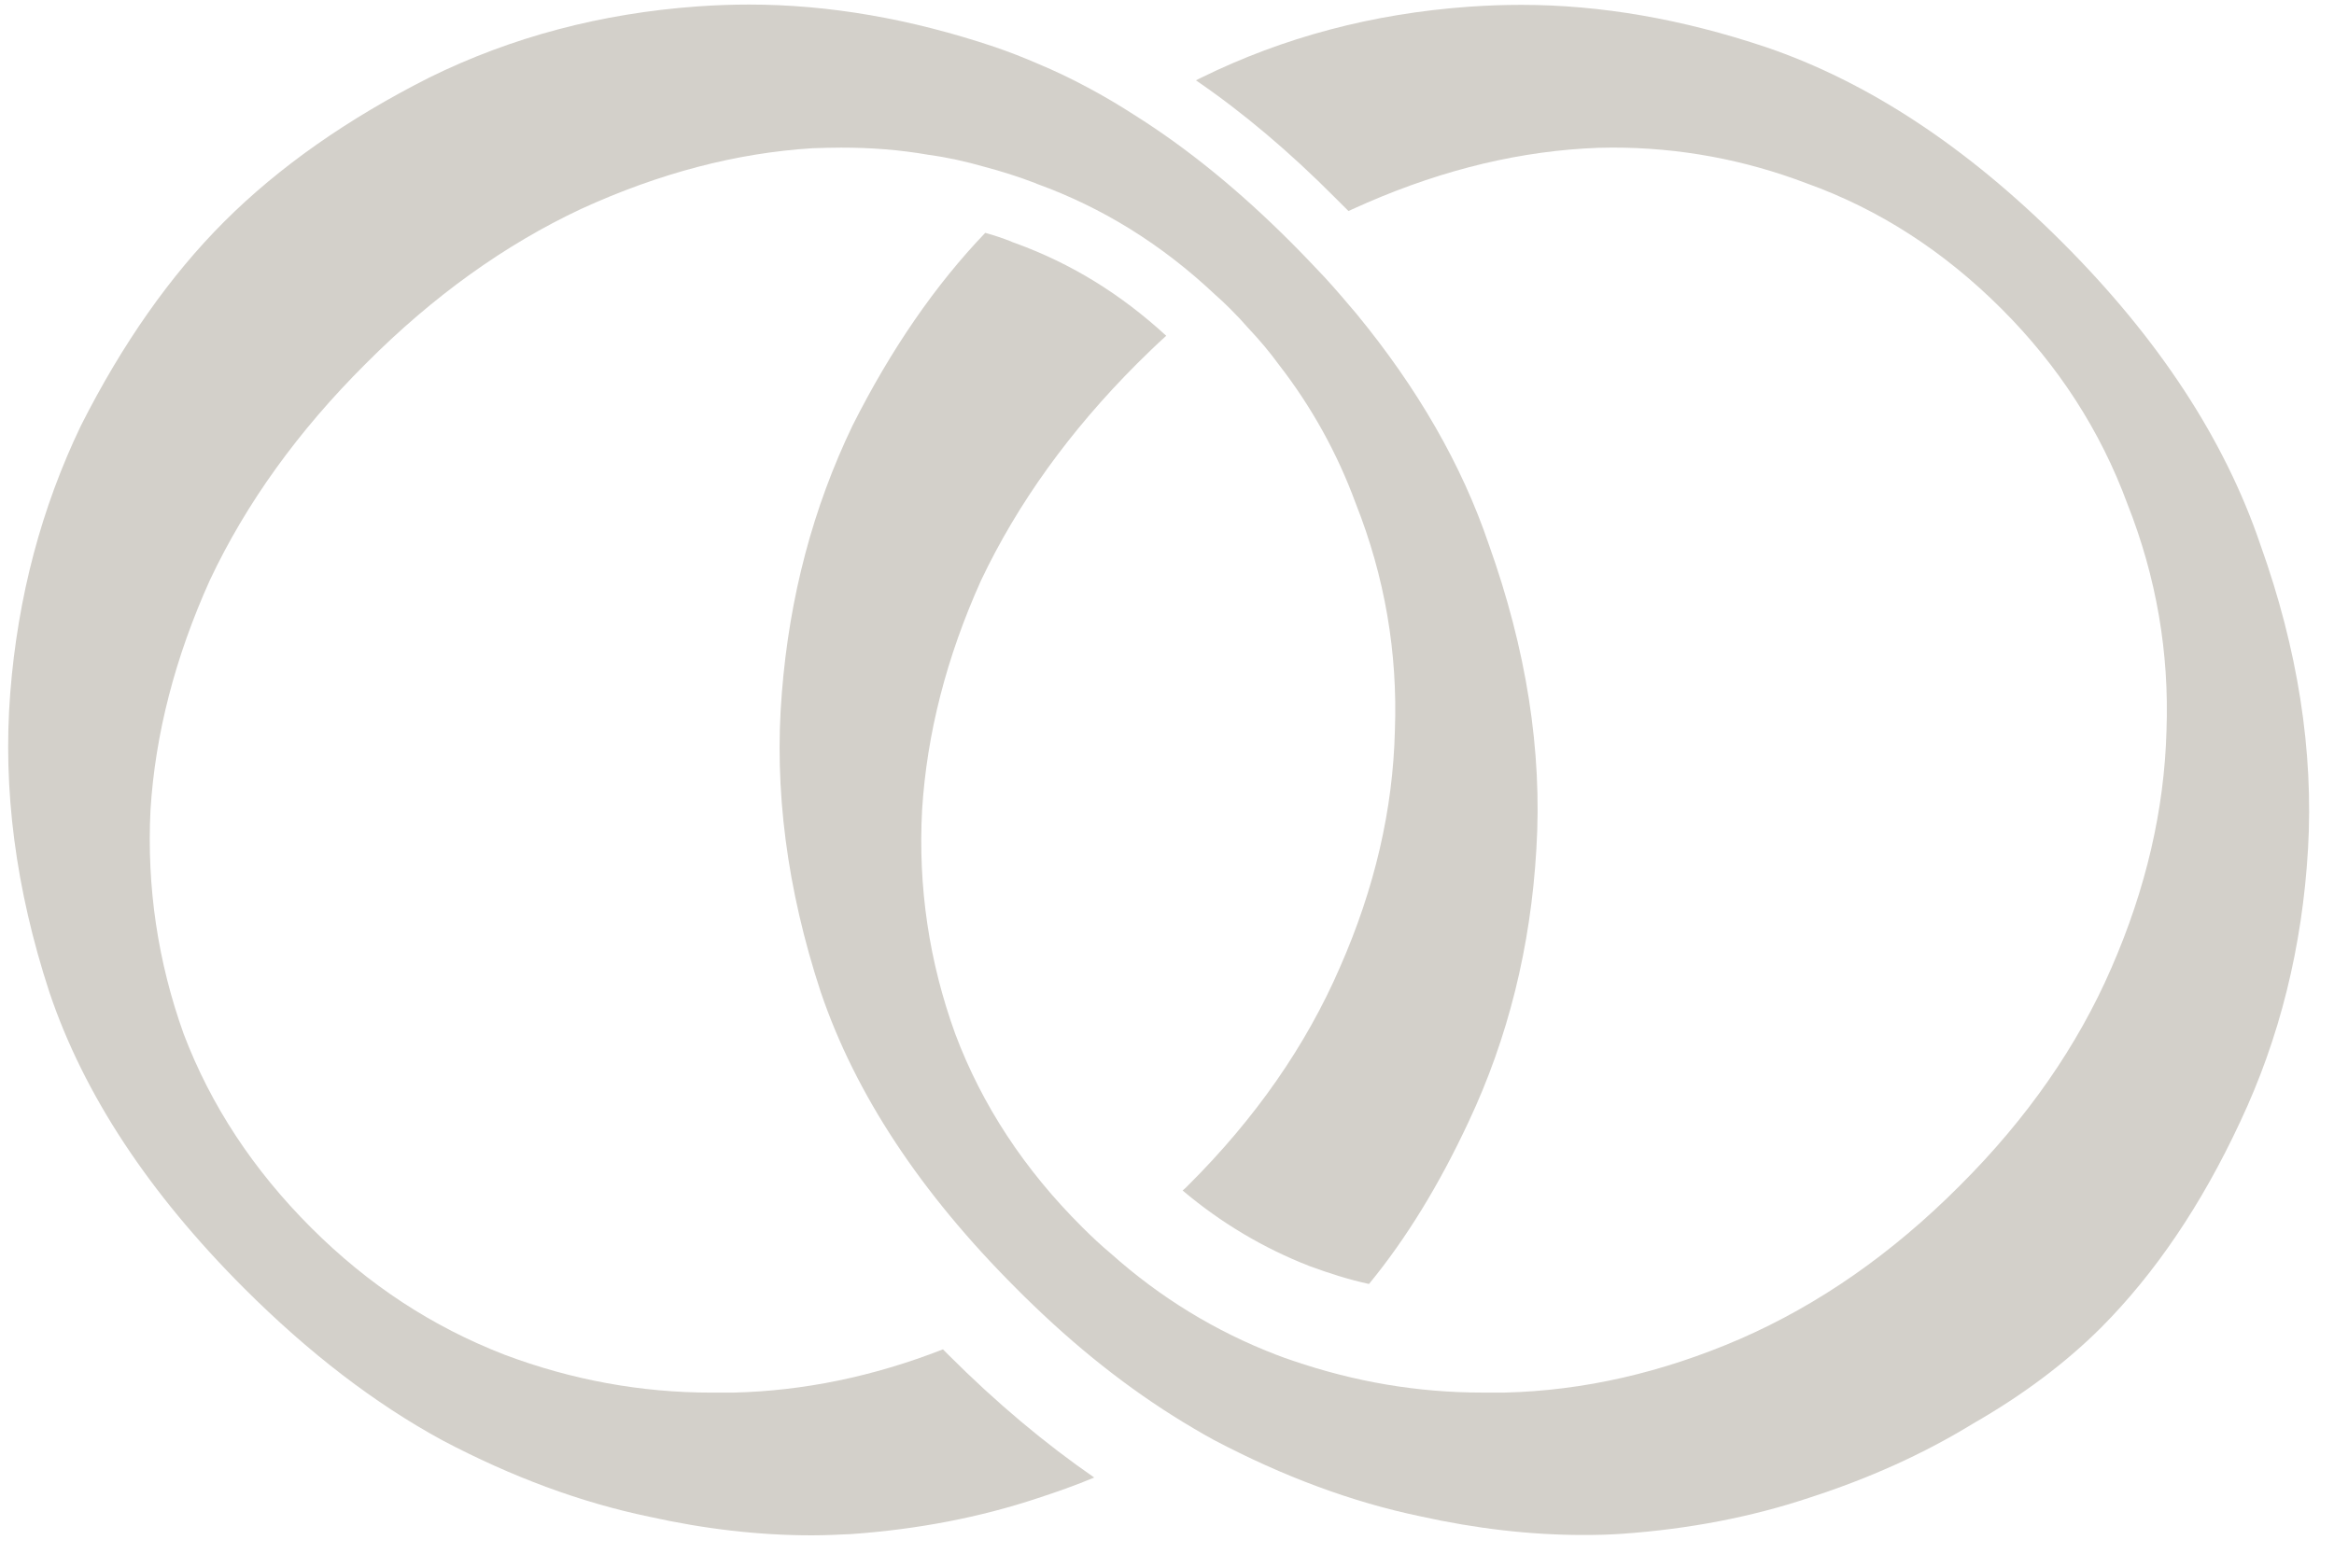
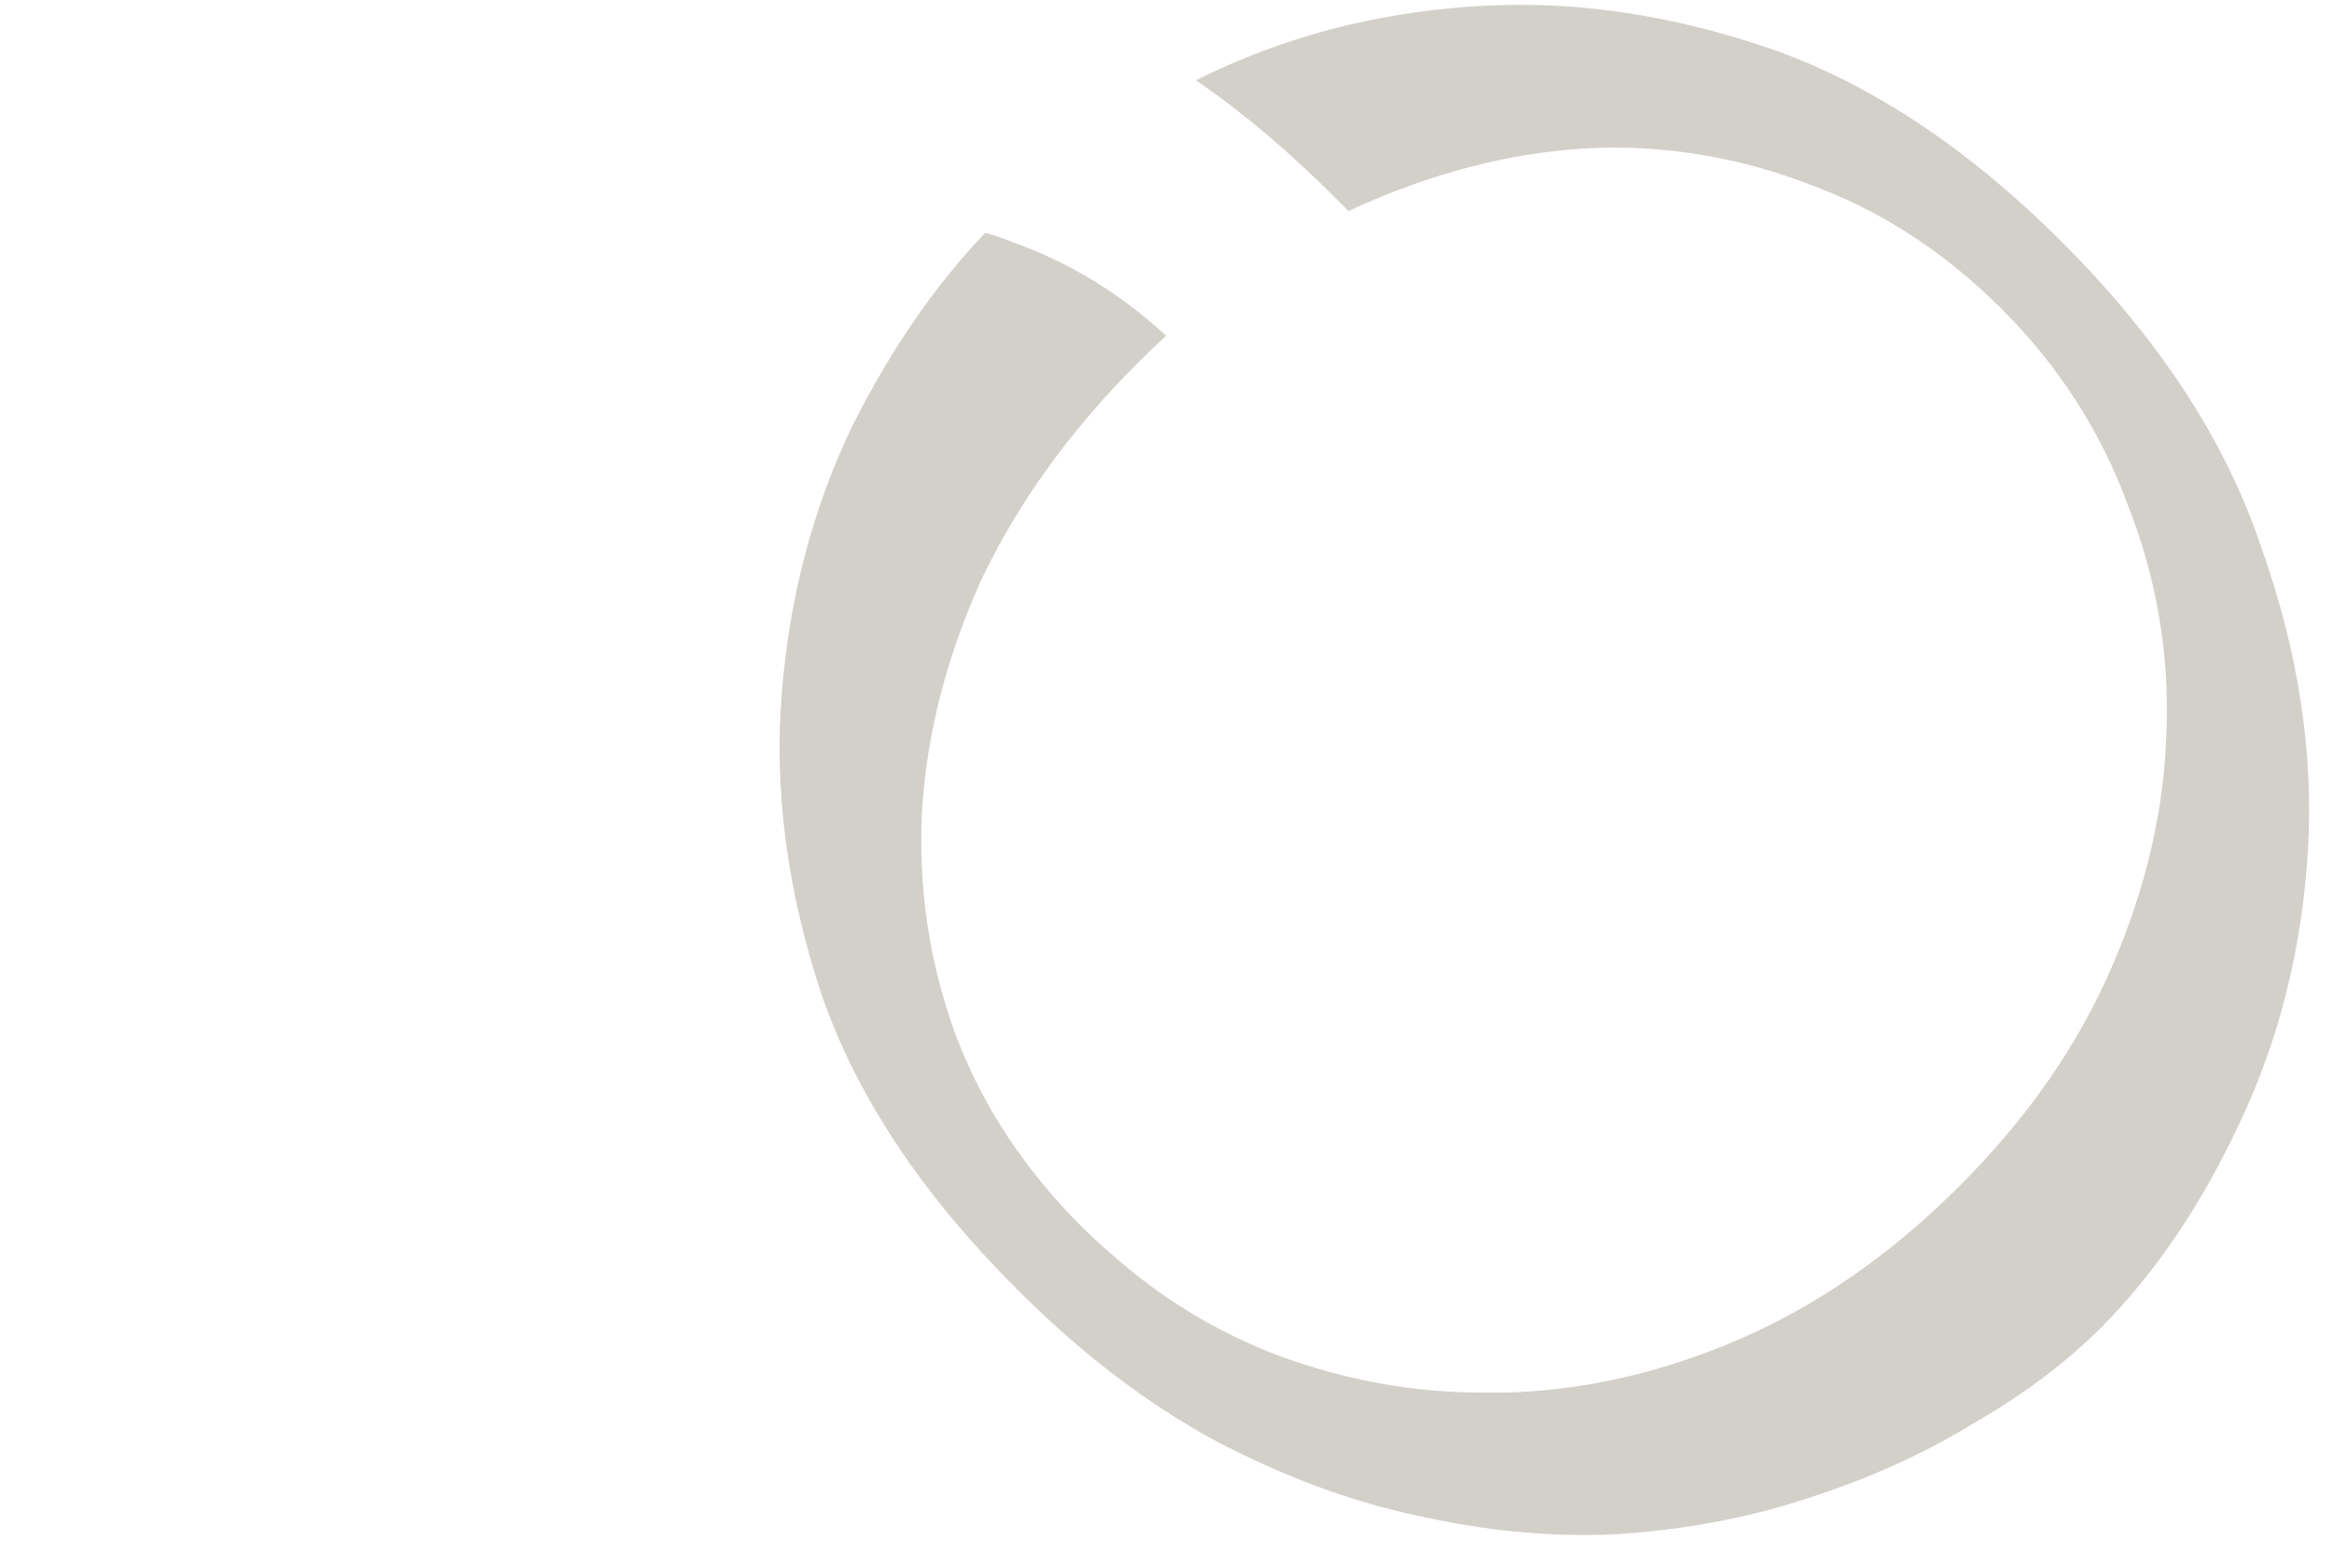
<svg xmlns="http://www.w3.org/2000/svg" width="61" height="41" viewBox="0 0 61 41" fill="none">
  <path d="M60.321 22.192C60.172 24.759 59.578 27.145 58.546 29.332C57.539 31.495 56.325 33.286 54.922 34.698C53.989 35.63 52.867 36.472 51.554 37.224C50.275 38.008 48.846 38.652 47.286 39.155C45.776 39.659 44.15 39.972 42.416 40.096C42.069 40.121 41.731 40.129 41.384 40.129C39.998 40.129 38.578 39.964 37.125 39.642C35.342 39.271 33.542 38.602 31.726 37.645C31.545 37.546 31.371 37.447 31.19 37.339C29.77 36.505 28.375 35.441 27.013 34.128C26.856 33.98 26.707 33.831 26.551 33.674C24.058 31.181 22.357 28.606 21.449 25.931C20.566 23.24 20.227 20.632 20.434 18.114C20.632 15.596 21.251 13.268 22.283 11.122C23.29 9.125 24.446 7.449 25.75 6.087C25.989 6.153 26.204 6.227 26.419 6.31L26.451 6.326L26.542 6.359C27.995 6.888 29.283 7.68 30.48 8.778C30.224 9.009 29.968 9.257 29.72 9.504C27.962 11.263 26.6 13.153 25.643 15.167C24.735 17.181 24.223 19.187 24.099 21.177C23.992 23.191 24.281 25.139 24.966 27.029C25.667 28.895 26.773 30.579 28.292 32.089C28.532 32.329 28.779 32.56 29.035 32.774C30.331 33.93 31.768 34.805 33.352 35.416C33.501 35.474 33.641 35.523 33.79 35.573C35.408 36.126 37.051 36.406 38.743 36.406C38.933 36.406 39.131 36.406 39.321 36.406C41.384 36.357 43.44 35.886 45.479 35.003C47.542 34.103 49.457 32.766 51.216 31C52.982 29.241 54.303 27.334 55.186 25.296C56.086 23.232 56.565 21.168 56.622 19.105C56.697 17.066 56.358 15.085 55.599 13.169C54.897 11.263 53.799 9.562 52.313 8.076C50.803 6.566 49.102 5.468 47.212 4.791C45.586 4.172 43.894 3.858 42.144 3.858C41.896 3.858 41.648 3.866 41.392 3.883C39.403 4.007 37.389 4.535 35.35 5.468C35.317 5.484 35.276 5.501 35.243 5.517L34.896 5.171C33.699 3.966 32.486 2.942 31.256 2.1C31.297 2.075 31.347 2.059 31.388 2.034C33.551 0.969 35.878 0.358 38.371 0.177C38.834 0.144 39.296 0.127 39.758 0.127C41.838 0.127 43.968 0.499 46.156 1.233C48.822 2.141 51.406 3.842 53.898 6.335C56.416 8.852 58.141 11.486 59.074 14.234C60.056 16.975 60.469 19.633 60.321 22.2V22.192Z" fill="#D3D0CA" />
-   <path d="M40.154 22.192C40.006 24.759 39.411 27.145 38.38 29.332C37.62 30.959 36.762 32.37 35.779 33.567C35.251 33.452 34.731 33.286 34.219 33.097C33.031 32.634 31.916 31.974 30.909 31.124C30.959 31.082 31 31.041 31.049 30.992C32.816 29.233 34.137 27.327 35.02 25.288C35.928 23.224 36.407 21.16 36.456 19.097C36.531 17.058 36.192 15.077 35.433 13.162C34.954 11.857 34.285 10.644 33.427 9.538C33.187 9.208 32.923 8.894 32.634 8.588C32.477 8.407 32.321 8.242 32.147 8.068C32.015 7.936 31.883 7.813 31.751 7.697C30.356 6.384 28.812 5.427 27.104 4.808C27.087 4.8 27.062 4.791 27.046 4.783C26.617 4.618 26.171 4.478 25.733 4.362C25.246 4.222 24.759 4.114 24.272 4.048C23.521 3.916 22.762 3.859 21.986 3.859C21.738 3.859 21.482 3.867 21.235 3.875C19.245 3.999 17.231 4.527 15.192 5.46C13.203 6.393 11.321 7.738 9.562 9.505C7.796 11.263 6.434 13.153 5.485 15.167C4.577 17.182 4.057 19.188 3.933 21.177C3.834 23.191 4.123 25.139 4.8 27.029C5.509 28.895 6.616 30.579 8.126 32.09C9.637 33.6 11.296 34.681 13.186 35.416C14.944 36.077 16.752 36.407 18.593 36.407C18.783 36.407 18.965 36.407 19.154 36.407C20.995 36.365 22.828 35.986 24.644 35.276C24.693 35.325 24.751 35.383 24.801 35.433C26.039 36.671 27.31 37.736 28.598 38.627C28.127 38.825 27.632 38.999 27.128 39.164C25.618 39.667 23.992 39.981 22.25 40.105C21.912 40.121 21.565 40.138 21.218 40.138C19.831 40.138 18.412 39.973 16.967 39.651C15.176 39.279 13.376 38.611 11.56 37.653C9.802 36.696 8.077 35.375 6.384 33.683C3.892 31.19 2.191 28.614 1.291 25.94C0.408 23.241 0.07 20.632 0.268 18.114C0.466 15.597 1.085 13.269 2.117 11.123C3.198 8.985 4.445 7.21 5.856 5.798C7.292 4.362 9.084 3.107 11.222 2.026C13.384 0.961 15.72 0.35 18.213 0.169C18.667 0.136 19.121 0.119 19.575 0.119C21.664 0.119 23.802 0.491 25.989 1.225C26.377 1.357 26.757 1.506 27.137 1.671C27.574 1.853 28.003 2.059 28.433 2.29C28.837 2.505 29.242 2.744 29.638 3C31.033 3.875 32.395 4.989 33.732 6.327C34.038 6.632 34.327 6.938 34.615 7.243C34.904 7.557 35.177 7.879 35.449 8.2C37.051 10.149 38.206 12.155 38.908 14.226C39.89 16.967 40.311 19.625 40.154 22.192Z" fill="#D3D0CA" />
</svg>